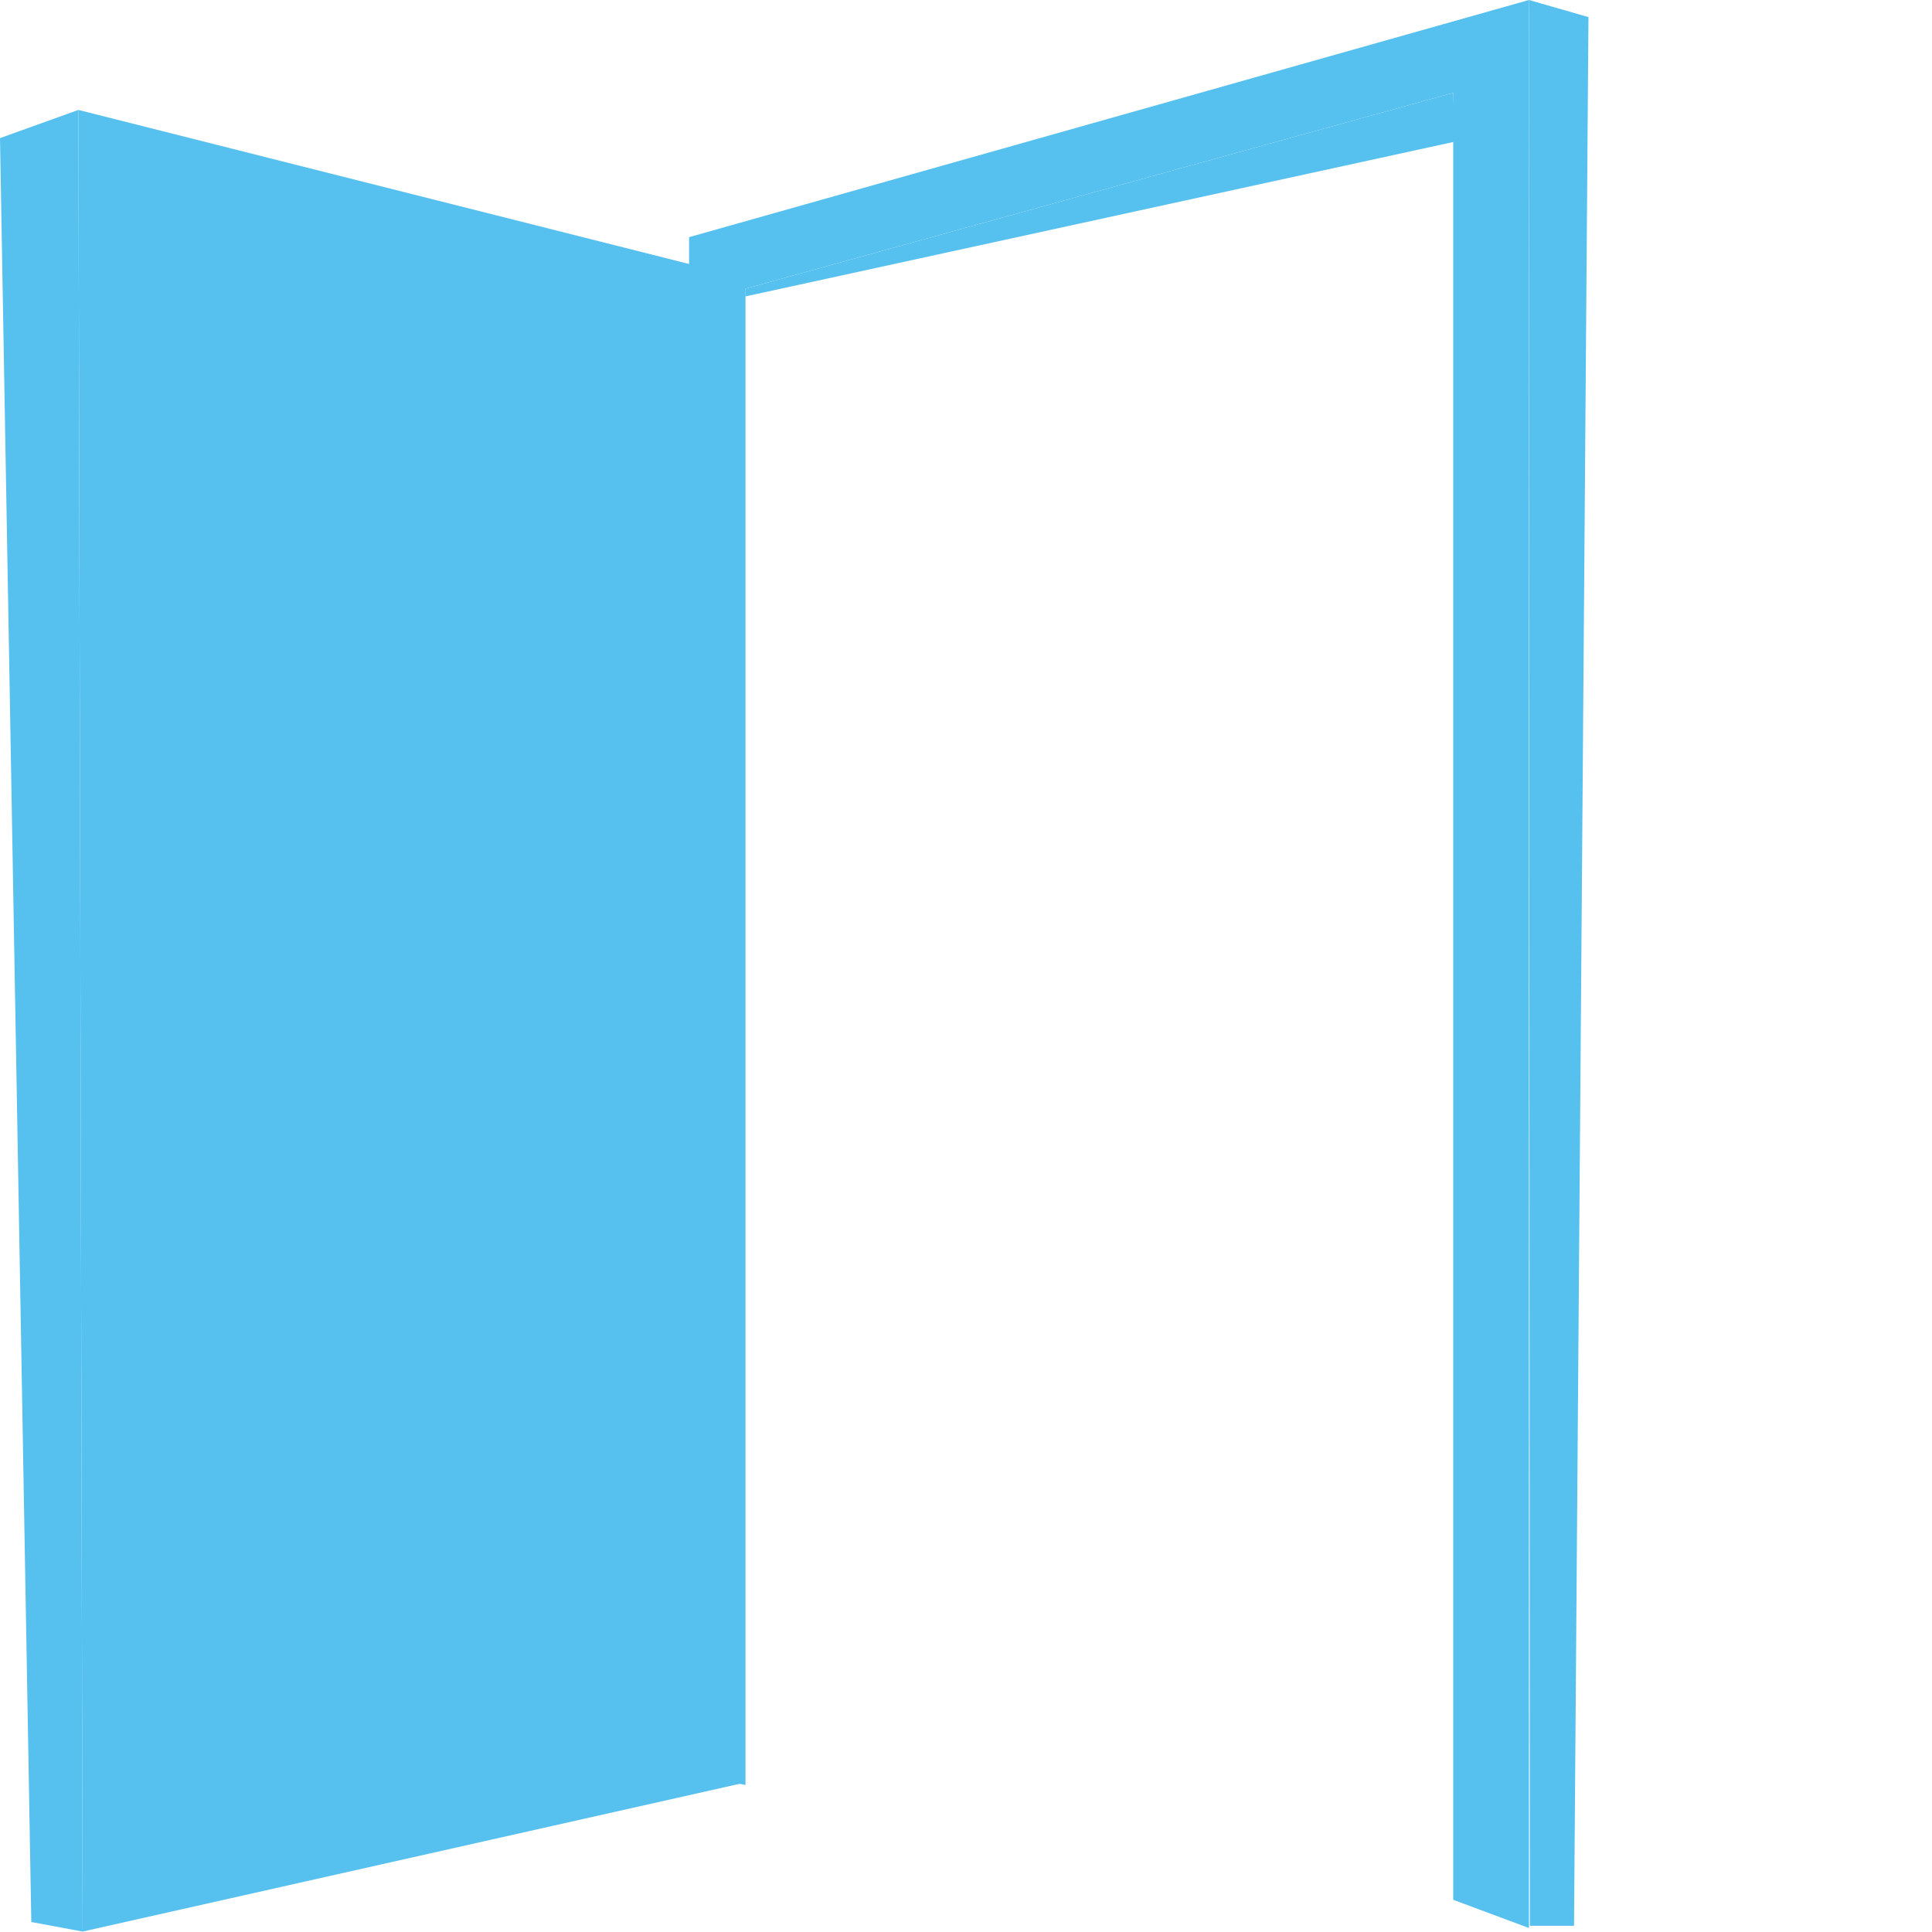
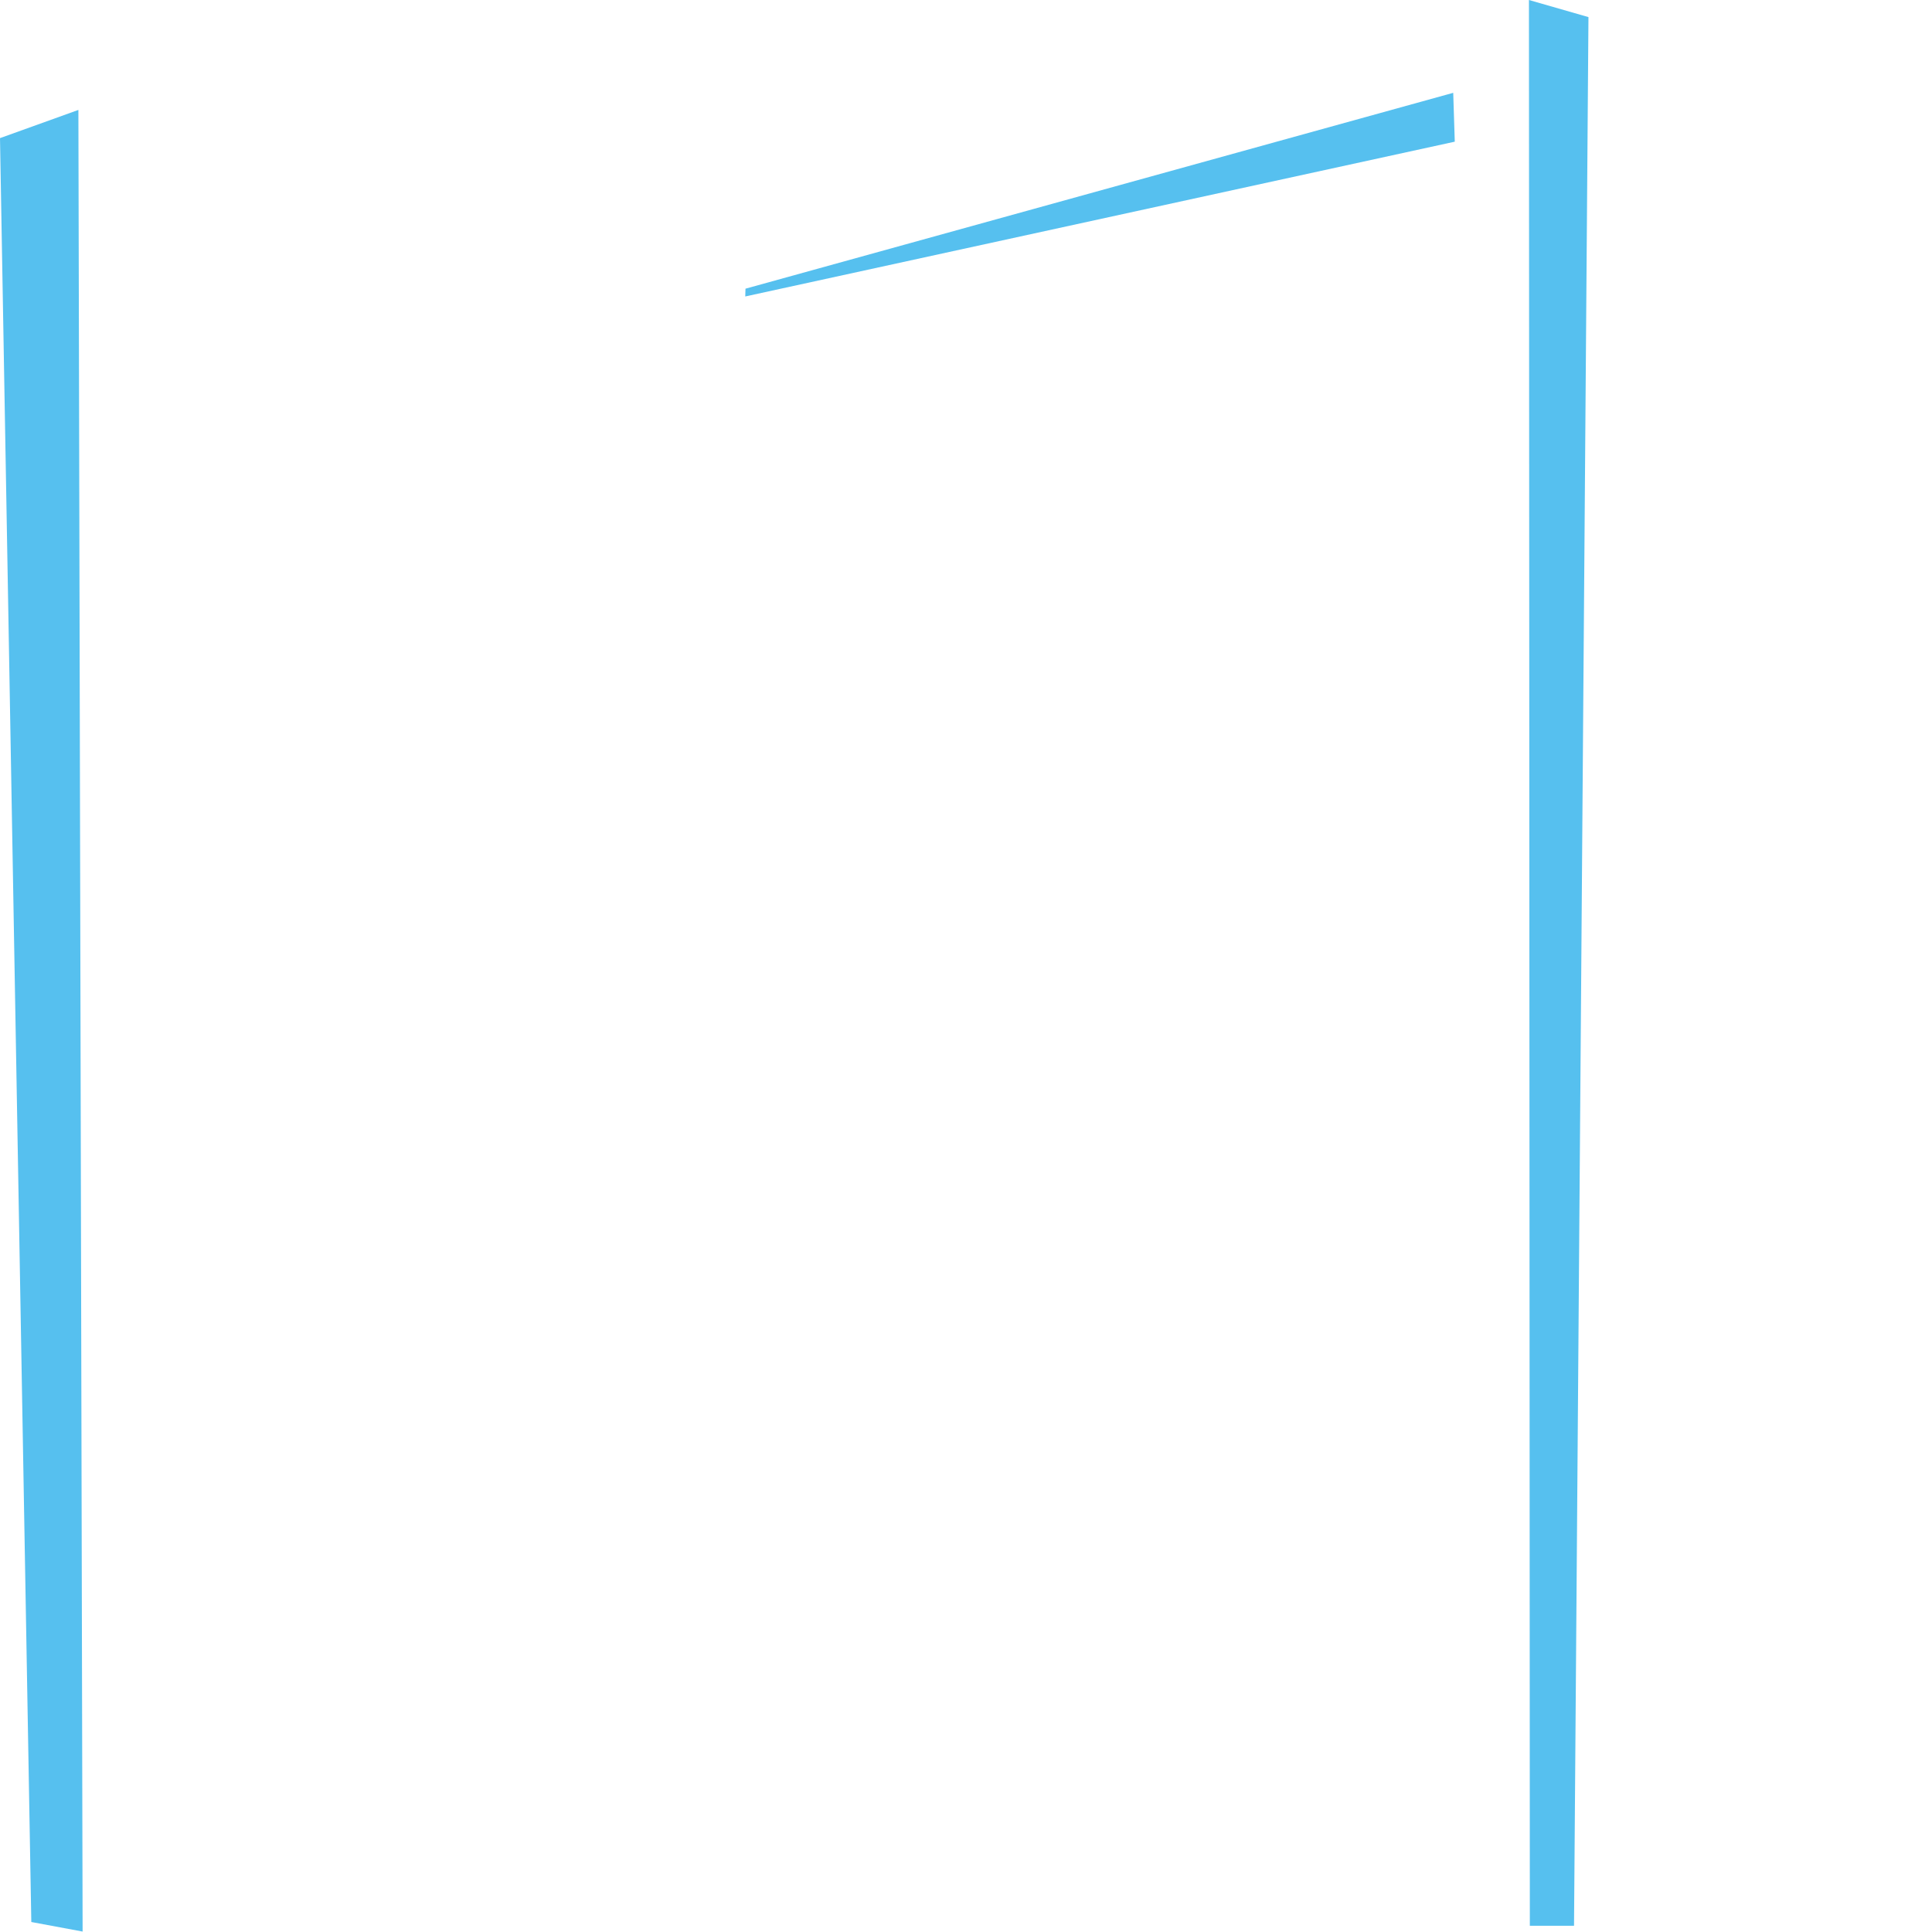
<svg xmlns="http://www.w3.org/2000/svg" version="1.1" x="0px" y="0px" viewBox="0 0 87 87" style="enable-background:new 0 0 87 87;" xml:space="preserve">
  <style type="text/css">
    .st0{enable-background:new;}
    .st1{fill:#56C0EF;}
  </style>
  <g>
-     <polyline class="st1" points="68.85,86.82 68.85,0 31.03,10.68 31.03,79.87 33.57,80.38 33.57,13 65.44,4.18 65.44,85.55" />
-     <polygon class="st1" points="33.22,12.44 3.53,4.95 3.72,86.98 33.38,80.31" />
    <polygon class="st1" points="0,6.22 3.53,4.95 3.72,86.98 1.41,86.55" />
    <polygon class="st1" points="68.89,86.72 70.88,86.72 71.53,0.77 68.85,0" />
    <polygon class="st1" points="65.51,6.38 33.56,13.35 33.57,13 65.44,4.18" />
  </g>
</svg>